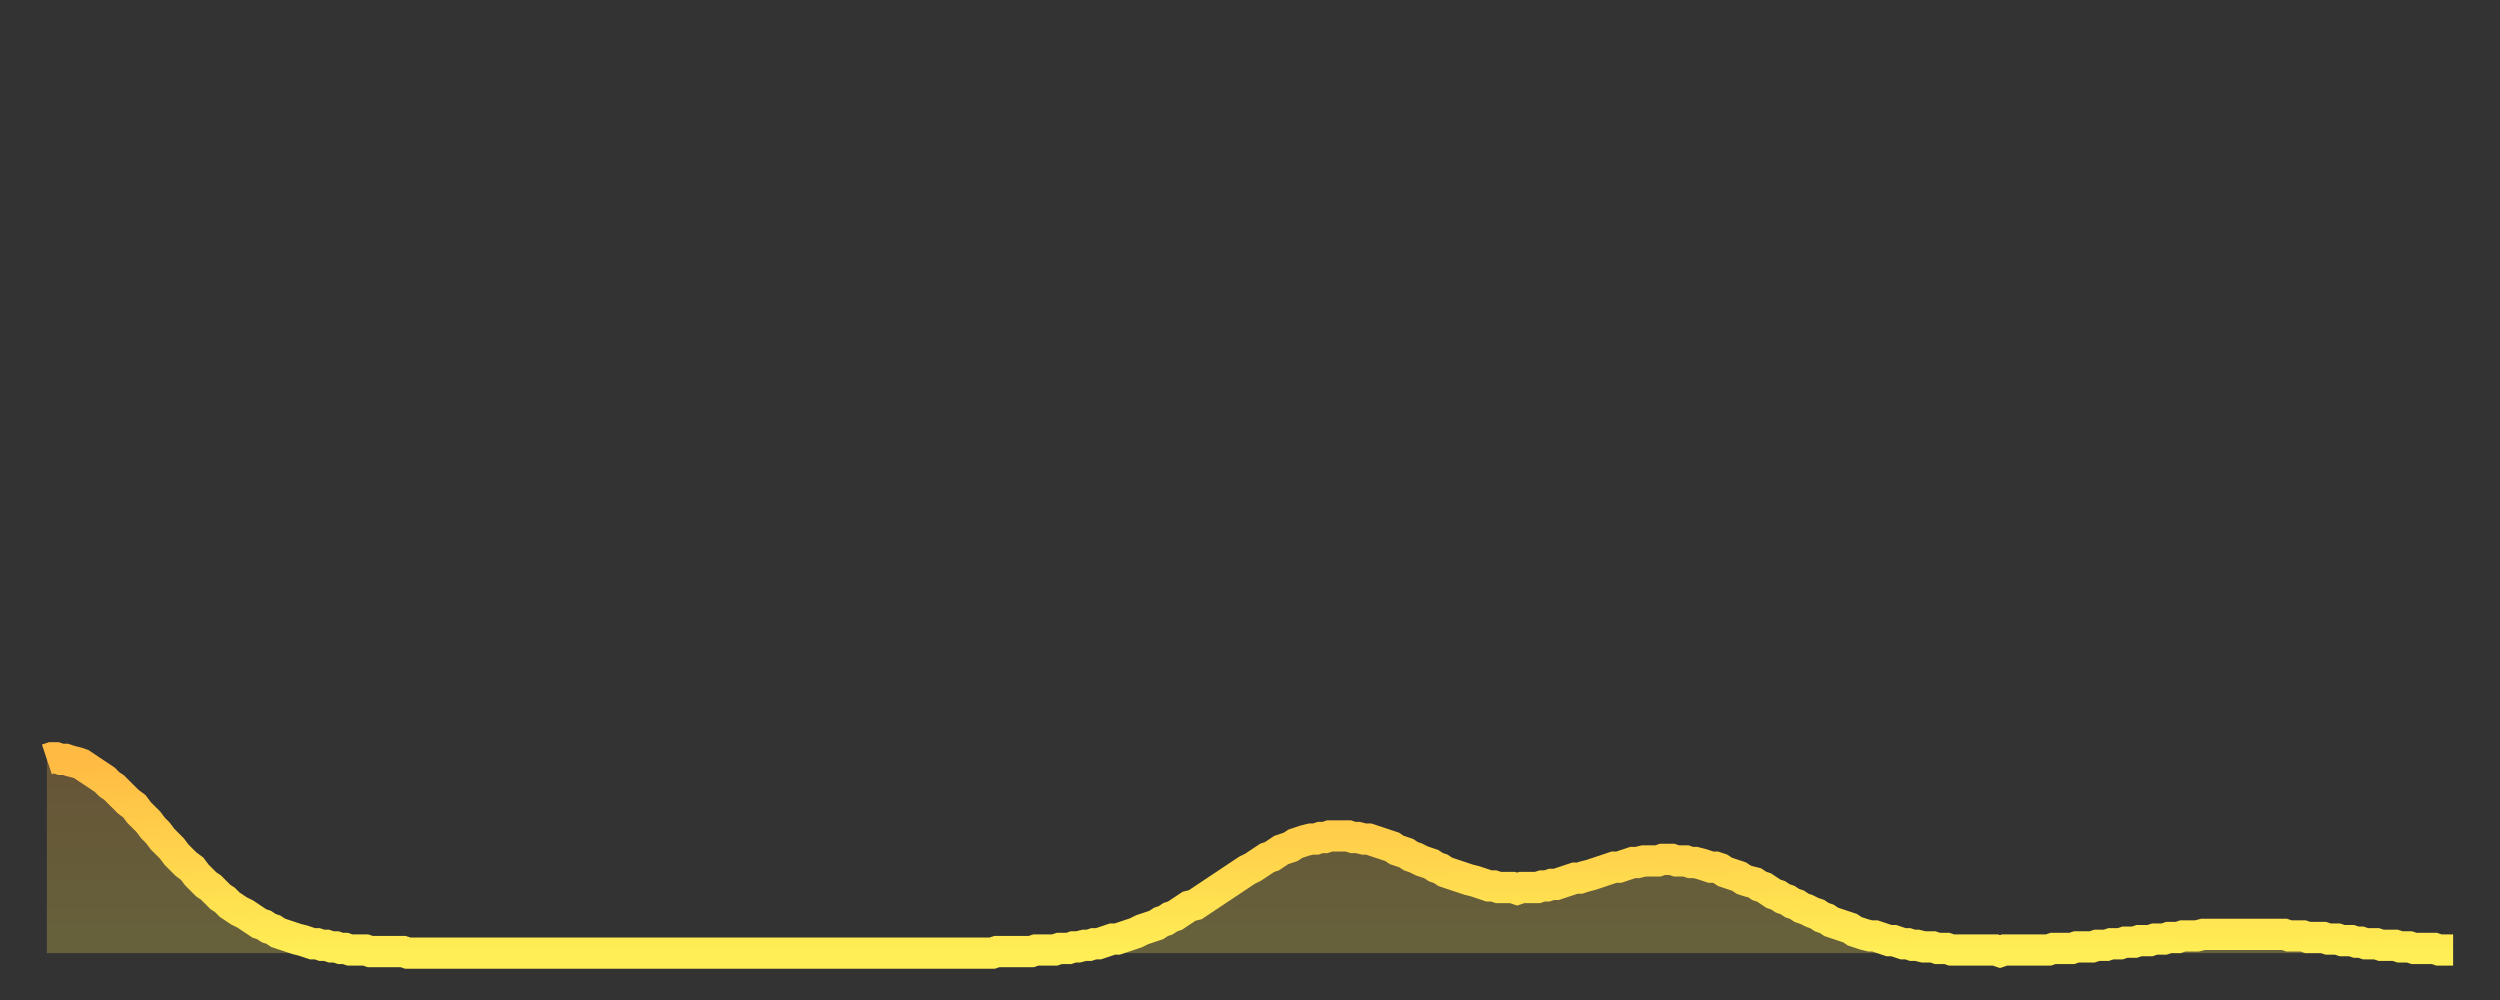
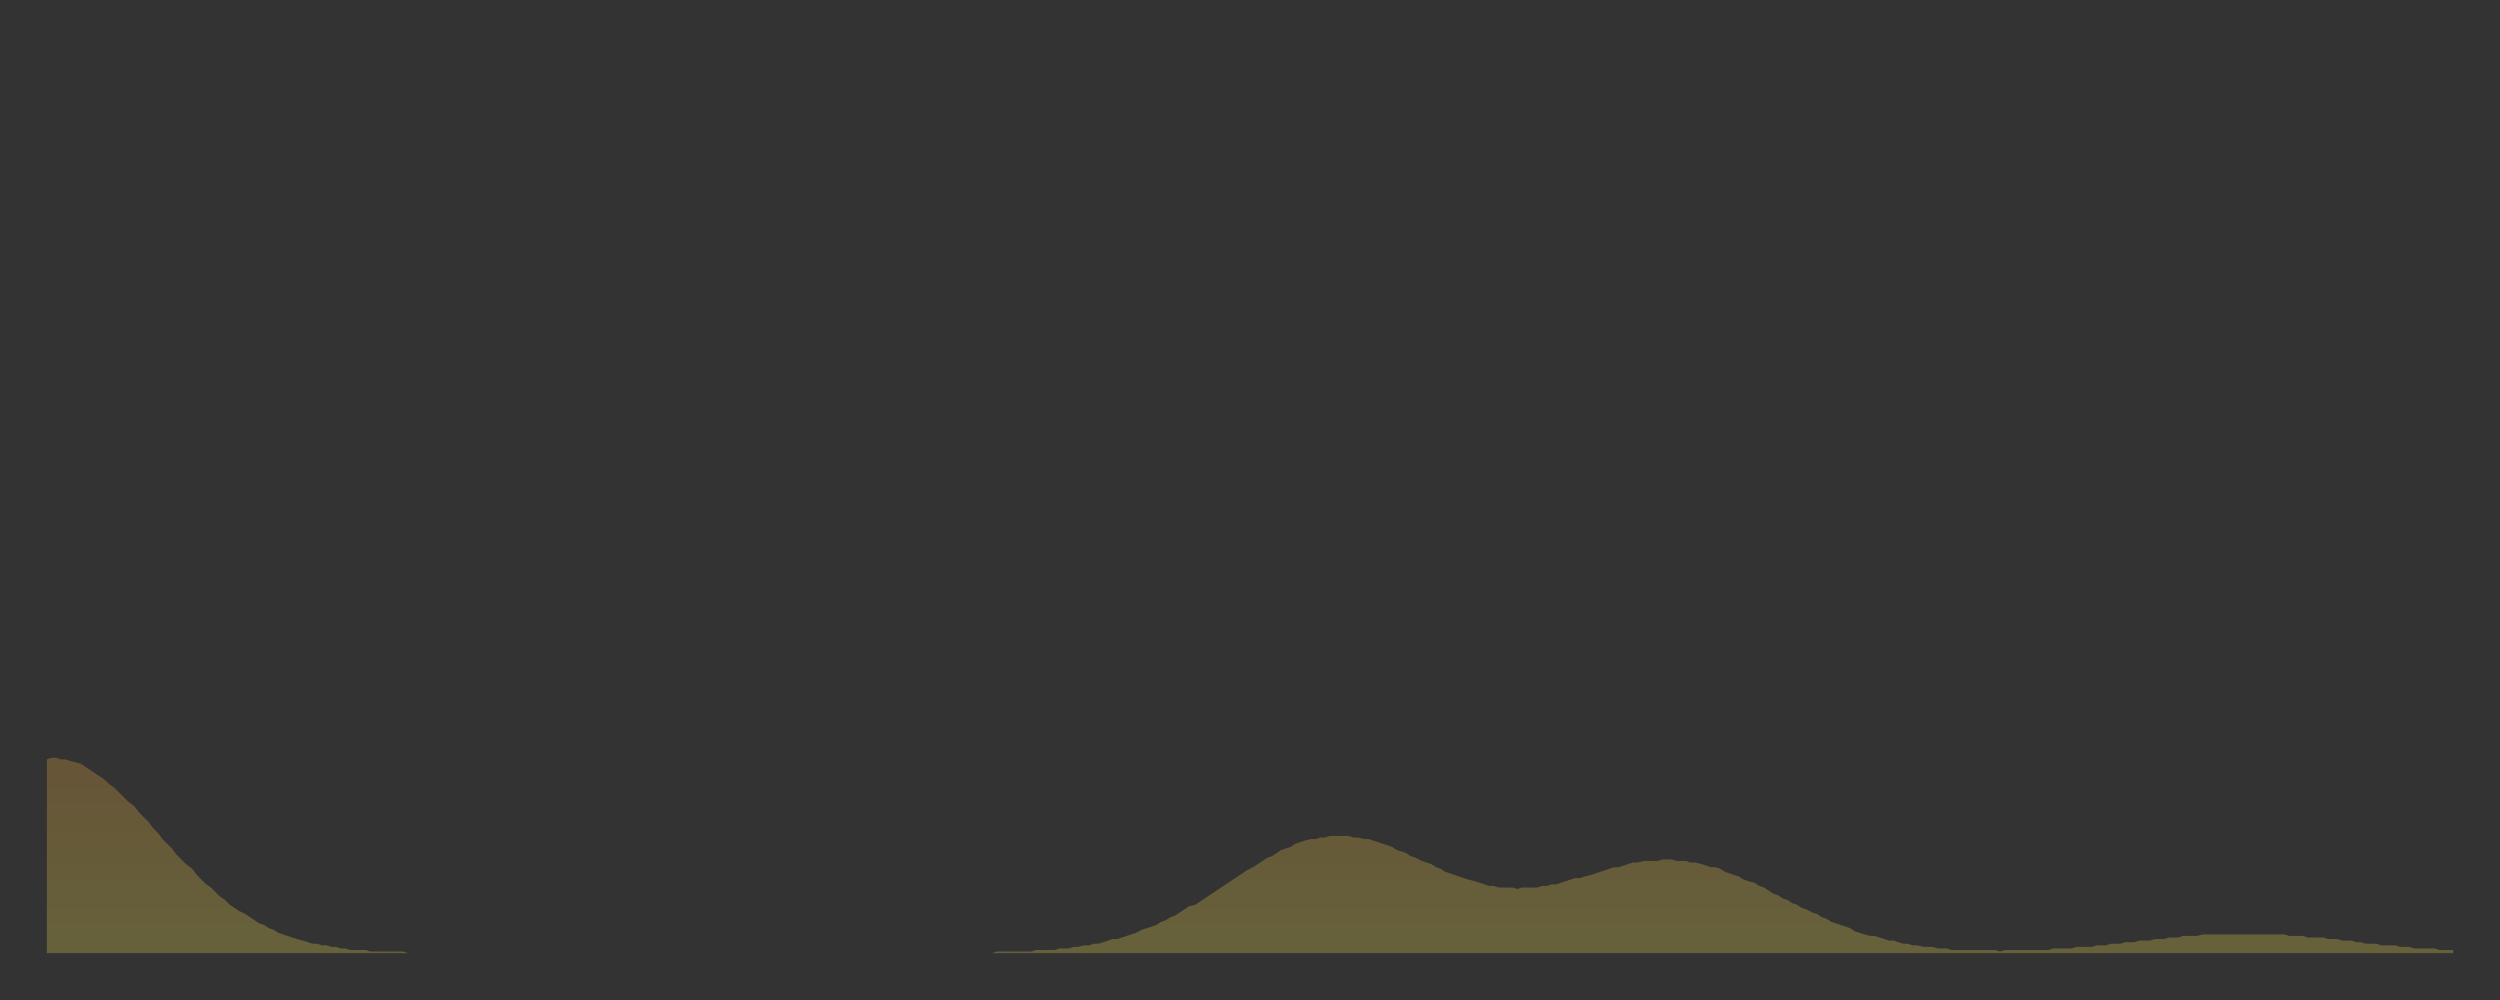
<svg xmlns="http://www.w3.org/2000/svg" baseProfile="full" height="64" version="1.1" width="160">
  <rect width="100%" height="100%" fill="#333333" stroke="none" />
  <defs>
    <linearGradient id="id204016" x1="0" x2="0" y1="0" y2="1">
      <stop offset="0%" stop-color="#ffba43" />
      <stop offset="50%" stop-color="#ffd44c" />
      <stop offset="100%" stop-color="#ffee55" />
    </linearGradient>
  </defs>
  <g transform="translate(3,3)">
    <g>
-       <path d="M 0.0 45.6 0.3 45.5 0.6 45.5 0.9 45.6 1.2 45.6 1.5 45.7 1.9 45.8 2.2 45.9 2.5 46.1 2.8 46.3 3.1 46.5 3.4 46.7 3.7 46.9 4.0 47.2 4.3 47.4 4.6 47.7 4.9 48.0 5.2 48.3 5.6 48.6 5.9 49.0 6.2 49.3 6.5 49.6 6.8 50.0 7.1 50.3 7.4 50.7 7.7 51.0 8.0 51.3 8.3 51.7 8.6 52.0 8.9 52.3 9.3 52.6 9.6 53.0 9.9 53.3 10.2 53.6 10.5 53.8 10.8 54.1 11.1 54.4 11.4 54.6 11.7 54.9 12.0 55.1 12.3 55.3 12.7 55.5 13.0 55.7 13.3 55.9 13.6 56.1 13.9 56.2 14.2 56.4 14.5 56.5 14.8 56.7 15.1 56.8 15.4 56.9 15.7 57.0 16.0 57.1 16.4 57.2 16.7 57.3 17.0 57.4 17.3 57.4 17.6 57.5 17.9 57.5 18.2 57.6 18.5 57.6 18.8 57.7 19.1 57.7 19.4 57.8 19.8 57.8 20.1 57.8 20.4 57.8 20.7 57.9 21.0 57.9 21.3 57.9 21.6 57.9 21.9 57.9 22.2 57.9 22.5 57.9 22.8 57.9 23.1 58.0 23.5 58.0 23.8 58.0 24.1 58.0 24.4 58.0 24.7 58.0 25.0 58.0 25.3 58.0 25.6 58.0 25.9 58.0 26.2 58.0 26.5 58.0 26.8 58.0 27.2 58.0 27.5 58.0 27.8 58.0 28.1 58.0 28.4 58.0 28.7 58.0 29.0 58.0 29.3 58.0 29.6 58.0 29.9 58.0 30.2 58.0 30.6 58.0 30.9 58.0 31.2 58.0 31.5 58.0 31.8 58.0 32.1 58.0 32.4 58.0 32.7 58.0 33.0 58.0 33.3 58.0 33.6 58.0 33.9 58.0 34.3 58.0 34.6 58.0 34.9 58.0 35.2 58.0 35.5 58.0 35.8 58.0 36.1 58.0 36.4 58.0 36.7 58.0 37.0 58.0 37.3 58.0 37.7 58.0 38.0 58.0 38.3 58.0 38.6 58.0 38.9 58.0 39.2 58.0 39.5 58.0 39.8 58.0 40.1 58.0 40.4 58.0 40.7 58.0 41.0 58.0 41.4 58.0 41.7 58.0 42.0 58.0 42.3 58.0 42.6 58.0 42.9 58.0 43.2 58.0 43.5 58.0 43.8 58.0 44.1 58.0 44.4 58.0 44.7 58.0 45.1 58.0 45.4 58.0 45.7 58.0 46.0 58.0 46.3 58.0 46.6 58.0 46.9 58.0 47.2 58.0 47.5 58.0 47.8 58.0 48.1 58.0 48.5 58.0 48.8 58.0 49.1 58.0 49.4 58.0 49.7 58.0 50.0 58.0 50.3 58.0 50.6 58.0 50.9 58.0 51.2 58.0 51.5 58.0 51.8 58.0 52.2 58.0 52.5 58.0 52.8 58.0 53.1 58.0 53.4 58.0 53.7 58.0 54.0 58.0 54.3 58.0 54.6 58.0 54.9 58.0 55.2 58.0 55.6 58.0 55.9 58.0 56.2 58.0 56.5 58.0 56.8 58.0 57.1 58.0 57.4 58.0 57.7 58.0 58.0 58.0 58.3 58.0 58.6 58.0 58.9 58.0 59.3 58.0 59.6 58.0 59.9 58.0 60.2 58.0 60.5 58.0 60.8 57.9 61.1 57.9 61.4 57.9 61.7 57.9 62.0 57.9 62.3 57.9 62.6 57.9 63.0 57.9 63.3 57.8 63.6 57.8 63.9 57.8 64.2 57.8 64.5 57.8 64.8 57.7 65.1 57.7 65.4 57.7 65.7 57.6 66.0 57.6 66.4 57.5 66.7 57.5 67.0 57.4 67.3 57.4 67.6 57.3 67.9 57.2 68.2 57.1 68.5 57.1 68.8 57.0 69.1 56.9 69.4 56.8 69.7 56.7 70.1 56.5 70.4 56.4 70.7 56.3 71.0 56.2 71.3 56.0 71.6 55.9 71.9 55.7 72.2 55.6 72.5 55.4 72.8 55.2 73.1 55.0 73.5 54.9 73.8 54.7 74.1 54.5 74.4 54.3 74.7 54.1 75.0 53.9 75.3 53.7 75.6 53.5 75.9 53.3 76.2 53.1 76.5 52.9 76.8 52.7 77.2 52.5 77.5 52.3 77.8 52.1 78.1 51.9 78.4 51.8 78.7 51.6 79.0 51.4 79.3 51.3 79.6 51.2 79.9 51.0 80.2 50.9 80.5 50.8 80.9 50.7 81.2 50.7 81.5 50.6 81.8 50.6 82.1 50.5 82.4 50.5 82.7 50.5 83.0 50.5 83.3 50.5 83.6 50.6 83.9 50.6 84.3 50.7 84.6 50.7 84.9 50.8 85.2 50.9 85.5 51.0 85.8 51.1 86.1 51.2 86.4 51.4 86.7 51.5 87.0 51.6 87.3 51.8 87.6 51.9 88.0 52.1 88.3 52.2 88.6 52.3 88.9 52.5 89.2 52.6 89.5 52.8 89.8 52.9 90.1 53.0 90.4 53.1 90.7 53.2 91.0 53.3 91.4 53.4 91.7 53.5 92.0 53.6 92.3 53.7 92.6 53.7 92.9 53.8 93.2 53.8 93.5 53.8 93.8 53.8 94.1 53.9 94.4 53.8 94.7 53.8 95.1 53.8 95.4 53.8 95.7 53.7 96.0 53.7 96.3 53.6 96.6 53.6 96.9 53.5 97.2 53.4 97.5 53.3 97.8 53.2 98.1 53.2 98.4 53.1 98.8 53.0 99.1 52.9 99.4 52.8 99.7 52.7 100.0 52.6 100.3 52.5 100.6 52.5 100.9 52.4 101.2 52.3 101.5 52.2 101.8 52.2 102.2 52.1 102.5 52.1 102.8 52.1 103.1 52.1 103.4 52.0 103.7 52.0 104.0 52.0 104.3 52.1 104.6 52.1 104.9 52.1 105.2 52.2 105.5 52.2 105.9 52.3 106.2 52.4 106.5 52.5 106.8 52.5 107.1 52.6 107.4 52.8 107.7 52.9 108.0 53.0 108.3 53.1 108.6 53.3 108.9 53.4 109.3 53.5 109.6 53.7 109.9 53.8 110.2 54.0 110.5 54.2 110.8 54.3 111.1 54.5 111.4 54.6 111.7 54.8 112.0 54.9 112.3 55.1 112.6 55.2 113.0 55.4 113.3 55.5 113.6 55.7 113.9 55.8 114.2 56.0 114.5 56.1 114.8 56.2 115.1 56.3 115.4 56.4 115.7 56.6 116.0 56.7 116.3 56.8 116.7 56.9 117.0 56.9 117.3 57.0 117.6 57.1 117.9 57.2 118.2 57.2 118.5 57.3 118.8 57.4 119.1 57.4 119.4 57.5 119.7 57.5 120.1 57.6 120.4 57.6 120.7 57.6 121.0 57.7 121.3 57.7 121.6 57.7 121.9 57.8 122.2 57.8 122.5 57.8 122.8 57.8 123.1 57.8 123.4 57.8 123.8 57.8 124.1 57.8 124.4 57.8 124.7 57.8 125.0 57.9 125.3 57.8 125.6 57.8 125.9 57.8 126.2 57.8 126.5 57.8 126.8 57.8 127.2 57.8 127.5 57.8 127.8 57.8 128.1 57.8 128.4 57.7 128.7 57.7 129.0 57.7 129.3 57.7 129.6 57.7 129.9 57.6 130.2 57.6 130.5 57.6 130.9 57.6 131.2 57.5 131.5 57.5 131.8 57.5 132.1 57.4 132.4 57.4 132.7 57.4 133.0 57.3 133.3 57.3 133.6 57.3 133.9 57.2 134.2 57.2 134.6 57.2 134.9 57.1 135.2 57.1 135.5 57.1 135.8 57.0 136.1 57.0 136.4 57.0 136.7 56.9 137.0 56.9 137.3 56.9 137.6 56.9 138.0 56.8 138.3 56.8 138.6 56.8 138.9 56.8 139.2 56.8 139.5 56.8 139.8 56.8 140.1 56.8 140.4 56.8 140.7 56.8 141.0 56.8 141.3 56.8 141.7 56.8 142.0 56.8 142.3 56.8 142.6 56.8 142.9 56.8 143.2 56.8 143.5 56.9 143.8 56.9 144.1 56.9 144.4 56.9 144.7 57.0 145.1 57.0 145.4 57.0 145.7 57.0 146.0 57.1 146.3 57.1 146.6 57.1 146.9 57.2 147.2 57.2 147.5 57.2 147.8 57.3 148.1 57.3 148.4 57.4 148.8 57.4 149.1 57.4 149.4 57.5 149.7 57.5 150.0 57.5 150.3 57.5 150.6 57.6 150.9 57.6 151.2 57.6 151.5 57.7 151.8 57.7 152.1 57.7 152.5 57.7 152.8 57.7 153.1 57.8 153.4 57.8 153.7 57.8 154.0 57.8" fill="none" id="graph-curve" opacity="1" stroke="url(#id204016)" stroke-width="2" />
      <path d="M 0 58 L 0.0 45.6 0.3 45.5 0.6 45.5 0.9 45.6 1.2 45.6 1.5 45.7 1.9 45.8 2.2 45.9 2.5 46.1 2.8 46.3 3.1 46.5 3.4 46.7 3.7 46.9 4.0 47.2 4.3 47.4 4.6 47.7 4.9 48.0 5.2 48.3 5.6 48.6 5.9 49.0 6.2 49.3 6.5 49.6 6.8 50.0 7.1 50.3 7.4 50.7 7.7 51.0 8.0 51.3 8.3 51.7 8.6 52.0 8.9 52.3 9.3 52.6 9.6 53.0 9.9 53.3 10.2 53.6 10.5 53.8 10.8 54.1 11.1 54.4 11.4 54.6 11.7 54.9 12.0 55.1 12.3 55.3 12.7 55.5 13.0 55.7 13.3 55.9 13.6 56.1 13.9 56.2 14.2 56.4 14.5 56.5 14.8 56.7 15.1 56.8 15.4 56.9 15.7 57.0 16.0 57.1 16.4 57.2 16.7 57.3 17.0 57.4 17.3 57.4 17.6 57.5 17.9 57.5 18.2 57.6 18.5 57.6 18.8 57.7 19.1 57.7 19.4 57.8 19.8 57.8 20.1 57.8 20.4 57.8 20.7 57.9 21.0 57.9 21.3 57.9 21.6 57.9 21.9 57.9 22.2 57.9 22.5 57.9 22.8 57.9 23.1 58.0 23.5 58.0 23.8 58.0 24.1 58.0 24.4 58.0 24.7 58.0 25.0 58.0 25.3 58.0 25.6 58.0 25.9 58.0 26.2 58.0 26.5 58.0 26.8 58.0 27.2 58.0 27.5 58.0 27.8 58.0 28.1 58.0 28.4 58.0 28.7 58.0 29.0 58.0 29.3 58.0 29.6 58.0 29.9 58.0 30.2 58.0 30.6 58.0 30.9 58.0 31.2 58.0 31.5 58.0 31.8 58.0 32.1 58.0 32.4 58.0 32.7 58.0 33.0 58.0 33.3 58.0 33.6 58.0 33.9 58.0 34.3 58.0 34.6 58.0 34.9 58.0 35.2 58.0 35.5 58.0 35.8 58.0 36.1 58.0 36.4 58.0 36.7 58.0 37.0 58.0 37.3 58.0 37.7 58.0 38.0 58.0 38.3 58.0 38.6 58.0 38.9 58.0 39.2 58.0 39.5 58.0 39.8 58.0 40.1 58.0 40.4 58.0 40.7 58.0 41.0 58.0 41.4 58.0 41.7 58.0 42.0 58.0 42.3 58.0 42.6 58.0 42.9 58.0 43.2 58.0 43.5 58.0 43.8 58.0 44.1 58.0 44.4 58.0 44.7 58.0 45.1 58.0 45.4 58.0 45.7 58.0 46.0 58.0 46.3 58.0 46.6 58.0 46.9 58.0 47.2 58.0 47.5 58.0 47.8 58.0 48.1 58.0 48.5 58.0 48.8 58.0 49.1 58.0 49.4 58.0 49.7 58.0 50.0 58.0 50.3 58.0 50.6 58.0 50.9 58.0 51.2 58.0 51.5 58.0 51.8 58.0 52.2 58.0 52.5 58.0 52.8 58.0 53.1 58.0 53.4 58.0 53.7 58.0 54.0 58.0 54.3 58.0 54.6 58.0 54.9 58.0 55.2 58.0 55.6 58.0 55.9 58.0 56.2 58.0 56.5 58.0 56.8 58.0 57.1 58.0 57.4 58.0 57.7 58.0 58.0 58.0 58.3 58.0 58.6 58.0 58.9 58.0 59.3 58.0 59.6 58.0 59.9 58.0 60.2 58.0 60.5 58.0 60.8 57.9 61.1 57.9 61.4 57.9 61.7 57.9 62.0 57.9 62.3 57.9 62.6 57.9 63.0 57.9 63.3 57.8 63.6 57.8 63.9 57.8 64.2 57.8 64.5 57.8 64.8 57.7 65.1 57.7 65.4 57.7 65.7 57.6 66.0 57.6 66.4 57.5 66.7 57.5 67.0 57.4 67.3 57.4 67.6 57.3 67.9 57.2 68.2 57.1 68.5 57.1 68.8 57.0 69.1 56.9 69.4 56.8 69.7 56.7 70.1 56.5 70.4 56.4 70.7 56.3 71.0 56.2 71.3 56.0 71.6 55.9 71.9 55.7 72.2 55.6 72.5 55.4 72.8 55.2 73.1 55.0 73.5 54.9 73.8 54.7 74.1 54.5 74.4 54.3 74.7 54.1 75.0 53.9 75.3 53.7 75.6 53.5 75.9 53.3 76.2 53.1 76.5 52.9 76.8 52.7 77.2 52.5 77.5 52.3 77.8 52.1 78.1 51.9 78.4 51.8 78.7 51.6 79.0 51.4 79.3 51.3 79.6 51.2 79.9 51.0 80.2 50.9 80.5 50.8 80.9 50.7 81.2 50.7 81.5 50.6 81.8 50.6 82.1 50.5 82.4 50.5 82.7 50.5 83.0 50.5 83.3 50.5 83.6 50.6 83.9 50.6 84.3 50.7 84.6 50.7 84.9 50.8 85.2 50.9 85.5 51.0 85.8 51.1 86.1 51.2 86.4 51.4 86.7 51.5 87.0 51.6 87.3 51.8 87.6 51.9 88.0 52.1 88.3 52.2 88.6 52.3 88.9 52.5 89.2 52.6 89.5 52.8 89.8 52.9 90.1 53.0 90.4 53.1 90.7 53.2 91.0 53.3 91.4 53.4 91.7 53.5 92.0 53.6 92.3 53.7 92.6 53.7 92.9 53.8 93.2 53.8 93.5 53.8 93.8 53.8 94.1 53.9 94.4 53.8 94.7 53.8 95.1 53.8 95.4 53.8 95.7 53.7 96.0 53.7 96.3 53.6 96.6 53.6 96.9 53.5 97.2 53.4 97.5 53.3 97.8 53.2 98.1 53.2 98.4 53.1 98.8 53.0 99.1 52.9 99.4 52.8 99.7 52.7 100.0 52.6 100.3 52.5 100.6 52.5 100.9 52.4 101.2 52.3 101.5 52.2 101.8 52.2 102.2 52.1 102.5 52.1 102.8 52.1 103.1 52.1 103.4 52.0 103.7 52.0 104.0 52.0 104.3 52.1 104.6 52.1 104.9 52.1 105.2 52.2 105.5 52.2 105.9 52.3 106.2 52.4 106.5 52.5 106.8 52.5 107.1 52.6 107.4 52.8 107.7 52.9 108.0 53.0 108.3 53.1 108.6 53.3 108.9 53.4 109.3 53.5 109.6 53.7 109.9 53.8 110.2 54.0 110.5 54.2 110.8 54.3 111.1 54.5 111.4 54.6 111.7 54.8 112.0 54.9 112.3 55.1 112.6 55.2 113.0 55.4 113.3 55.5 113.6 55.7 113.9 55.8 114.2 56.0 114.5 56.1 114.8 56.2 115.1 56.3 115.4 56.4 115.7 56.6 116.0 56.7 116.3 56.8 116.7 56.9 117.0 56.9 117.3 57.0 117.6 57.1 117.9 57.2 118.2 57.2 118.5 57.3 118.8 57.4 119.1 57.4 119.4 57.5 119.7 57.5 120.1 57.6 120.4 57.6 120.7 57.6 121.0 57.7 121.3 57.7 121.6 57.7 121.9 57.8 122.2 57.8 122.5 57.8 122.8 57.8 123.1 57.8 123.4 57.8 123.8 57.8 124.1 57.8 124.4 57.8 124.7 57.8 125.0 57.9 125.3 57.8 125.6 57.8 125.9 57.8 126.2 57.8 126.5 57.8 126.8 57.8 127.2 57.8 127.5 57.8 127.8 57.8 128.1 57.8 128.4 57.7 128.7 57.7 129.0 57.7 129.3 57.7 129.6 57.7 129.9 57.6 130.2 57.6 130.5 57.6 130.9 57.6 131.2 57.5 131.5 57.5 131.8 57.5 132.1 57.4 132.4 57.4 132.7 57.4 133.0 57.3 133.3 57.3 133.6 57.3 133.9 57.2 134.2 57.2 134.6 57.2 134.9 57.1 135.2 57.1 135.5 57.1 135.8 57.0 136.1 57.0 136.4 57.0 136.7 56.9 137.0 56.9 137.3 56.9 137.6 56.9 138.0 56.8 138.3 56.8 138.6 56.8 138.9 56.8 139.2 56.8 139.5 56.8 139.8 56.8 140.1 56.8 140.4 56.8 140.7 56.8 141.0 56.8 141.3 56.8 141.7 56.8 142.0 56.8 142.3 56.8 142.6 56.8 142.9 56.8 143.2 56.8 143.5 56.9 143.8 56.9 144.1 56.9 144.4 56.9 144.7 57.0 145.1 57.0 145.4 57.0 145.7 57.0 146.0 57.1 146.3 57.1 146.6 57.1 146.9 57.2 147.2 57.2 147.5 57.2 147.8 57.3 148.1 57.3 148.4 57.4 148.8 57.4 149.1 57.4 149.4 57.5 149.7 57.5 150.0 57.5 150.3 57.5 150.6 57.6 150.9 57.6 151.2 57.6 151.5 57.7 151.8 57.7 152.1 57.7 152.5 57.7 152.8 57.7 153.1 57.8 153.4 57.8 153.7 57.8 154.0 57.8 154 58" fill="url(#id204016)" fill-opacity=".25" id="graph-shadow" />
    </g>
  </g>
</svg>